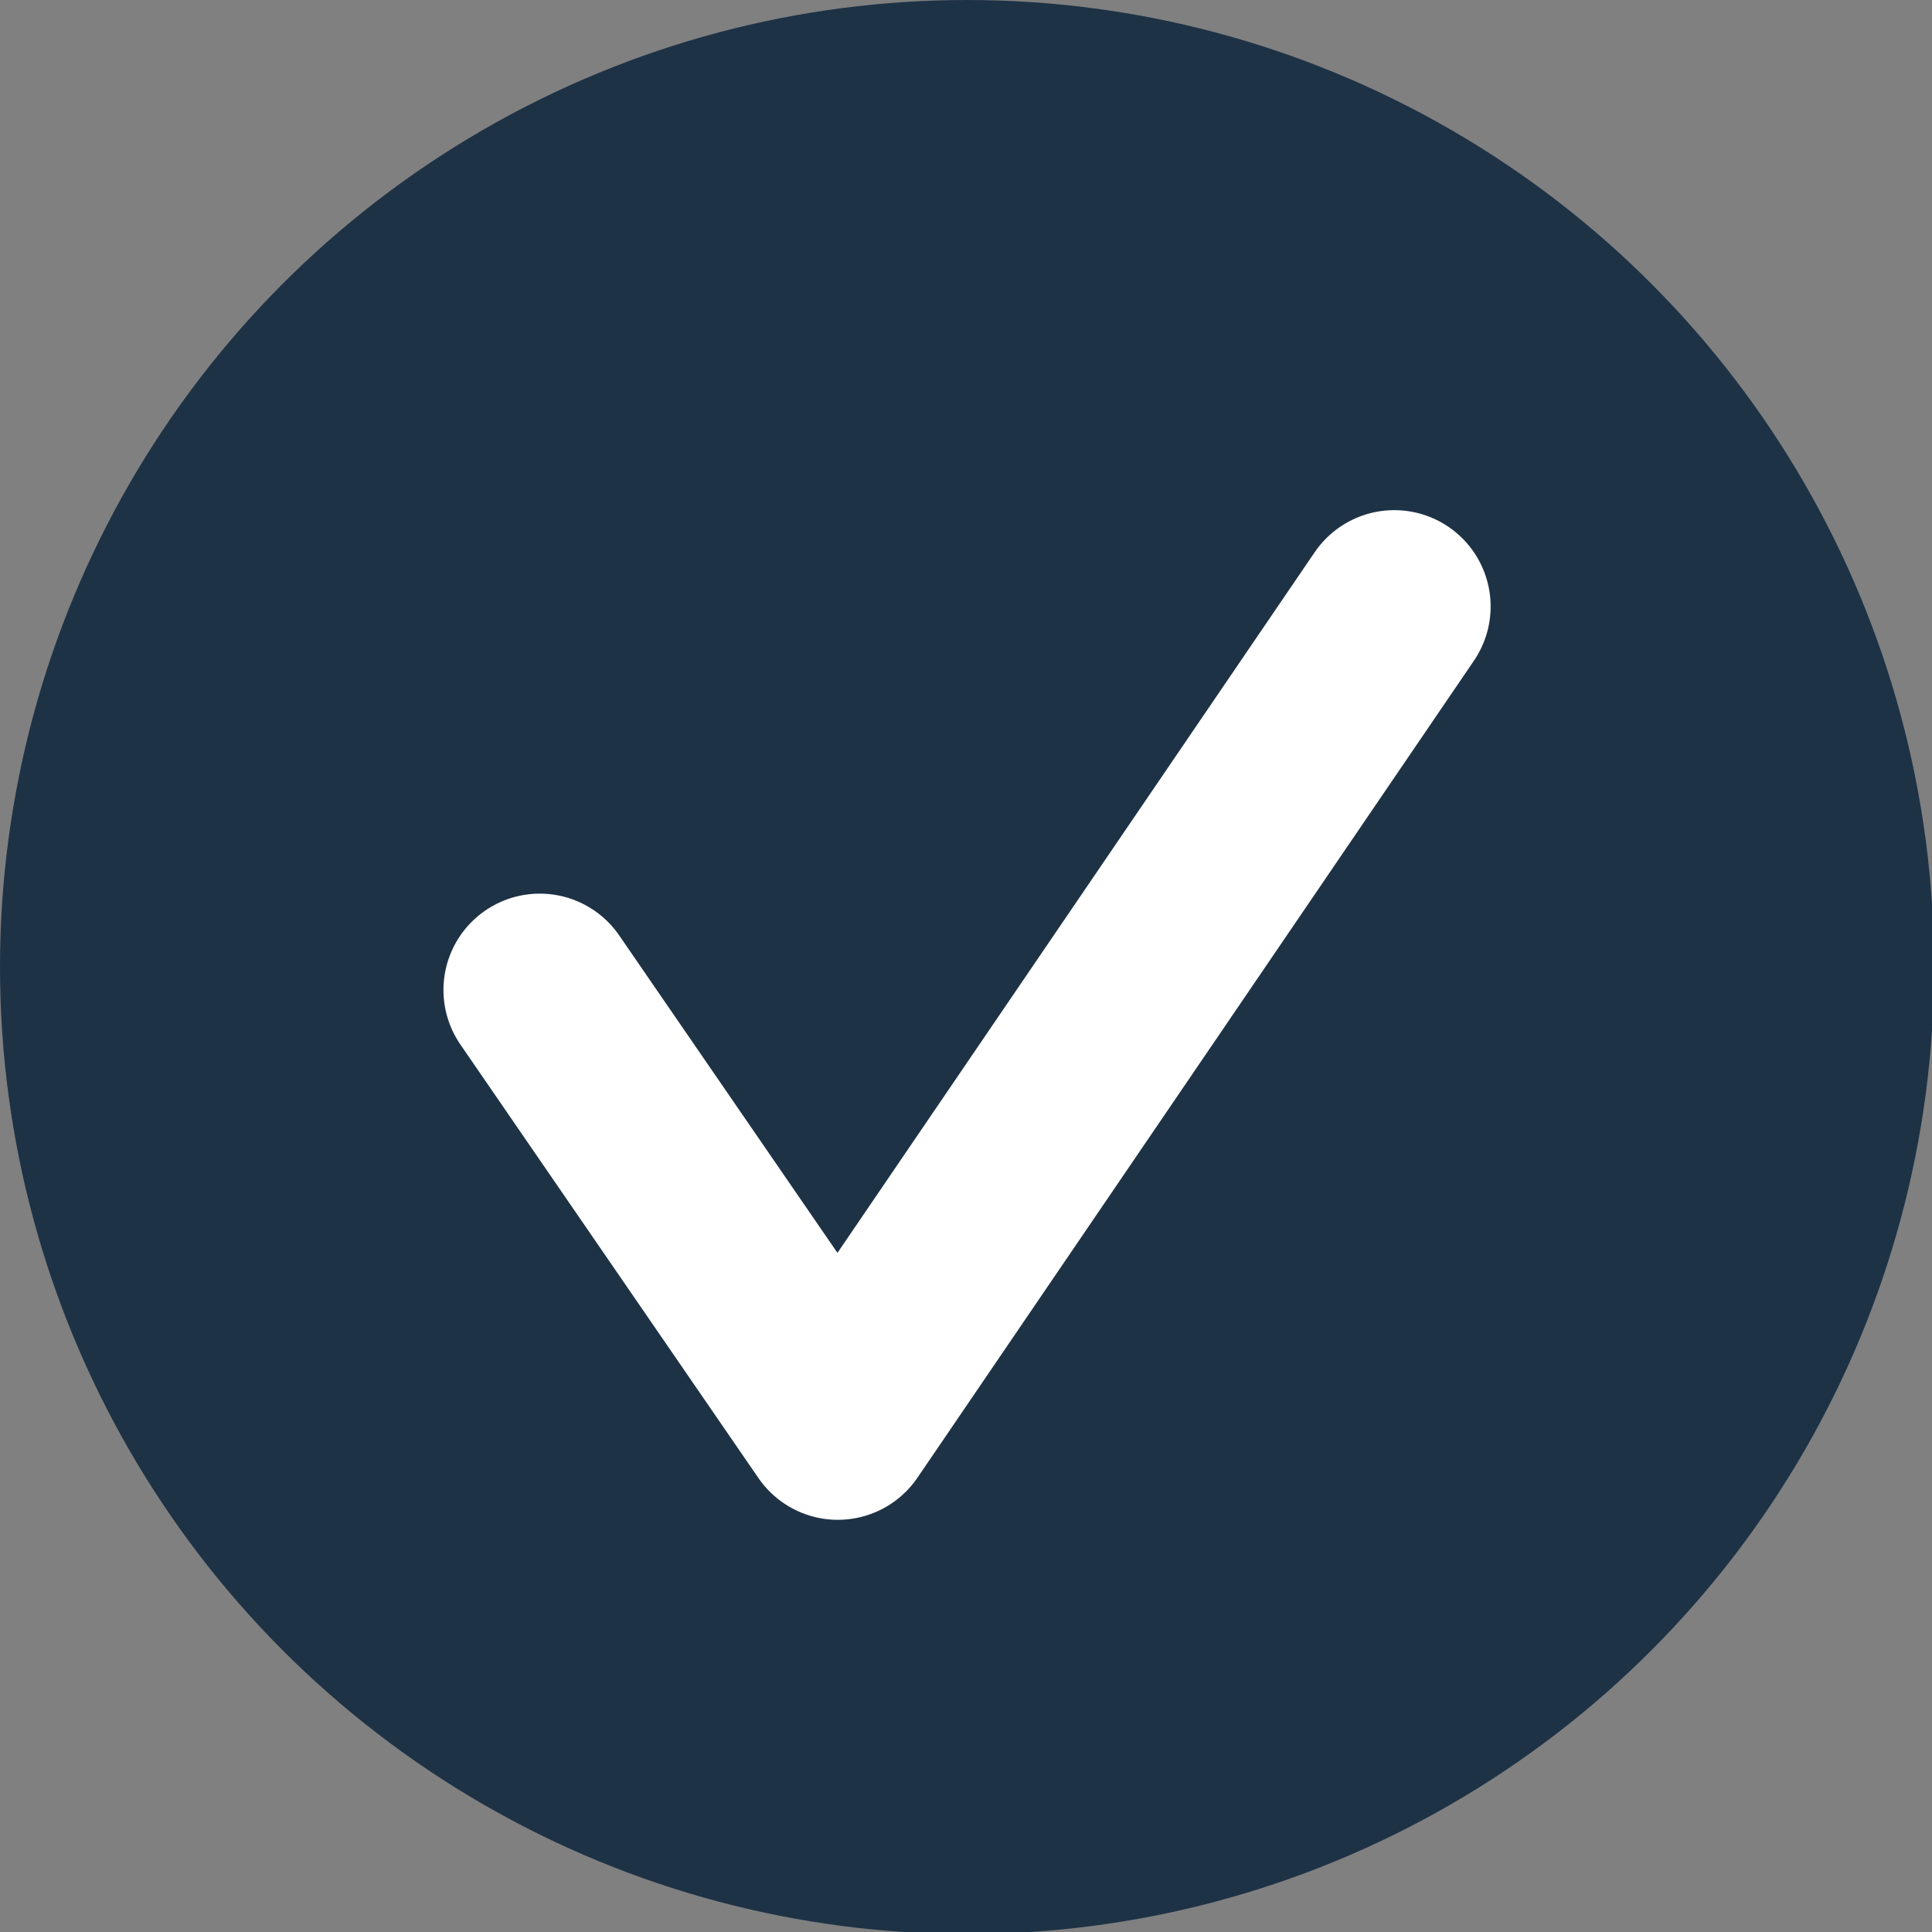
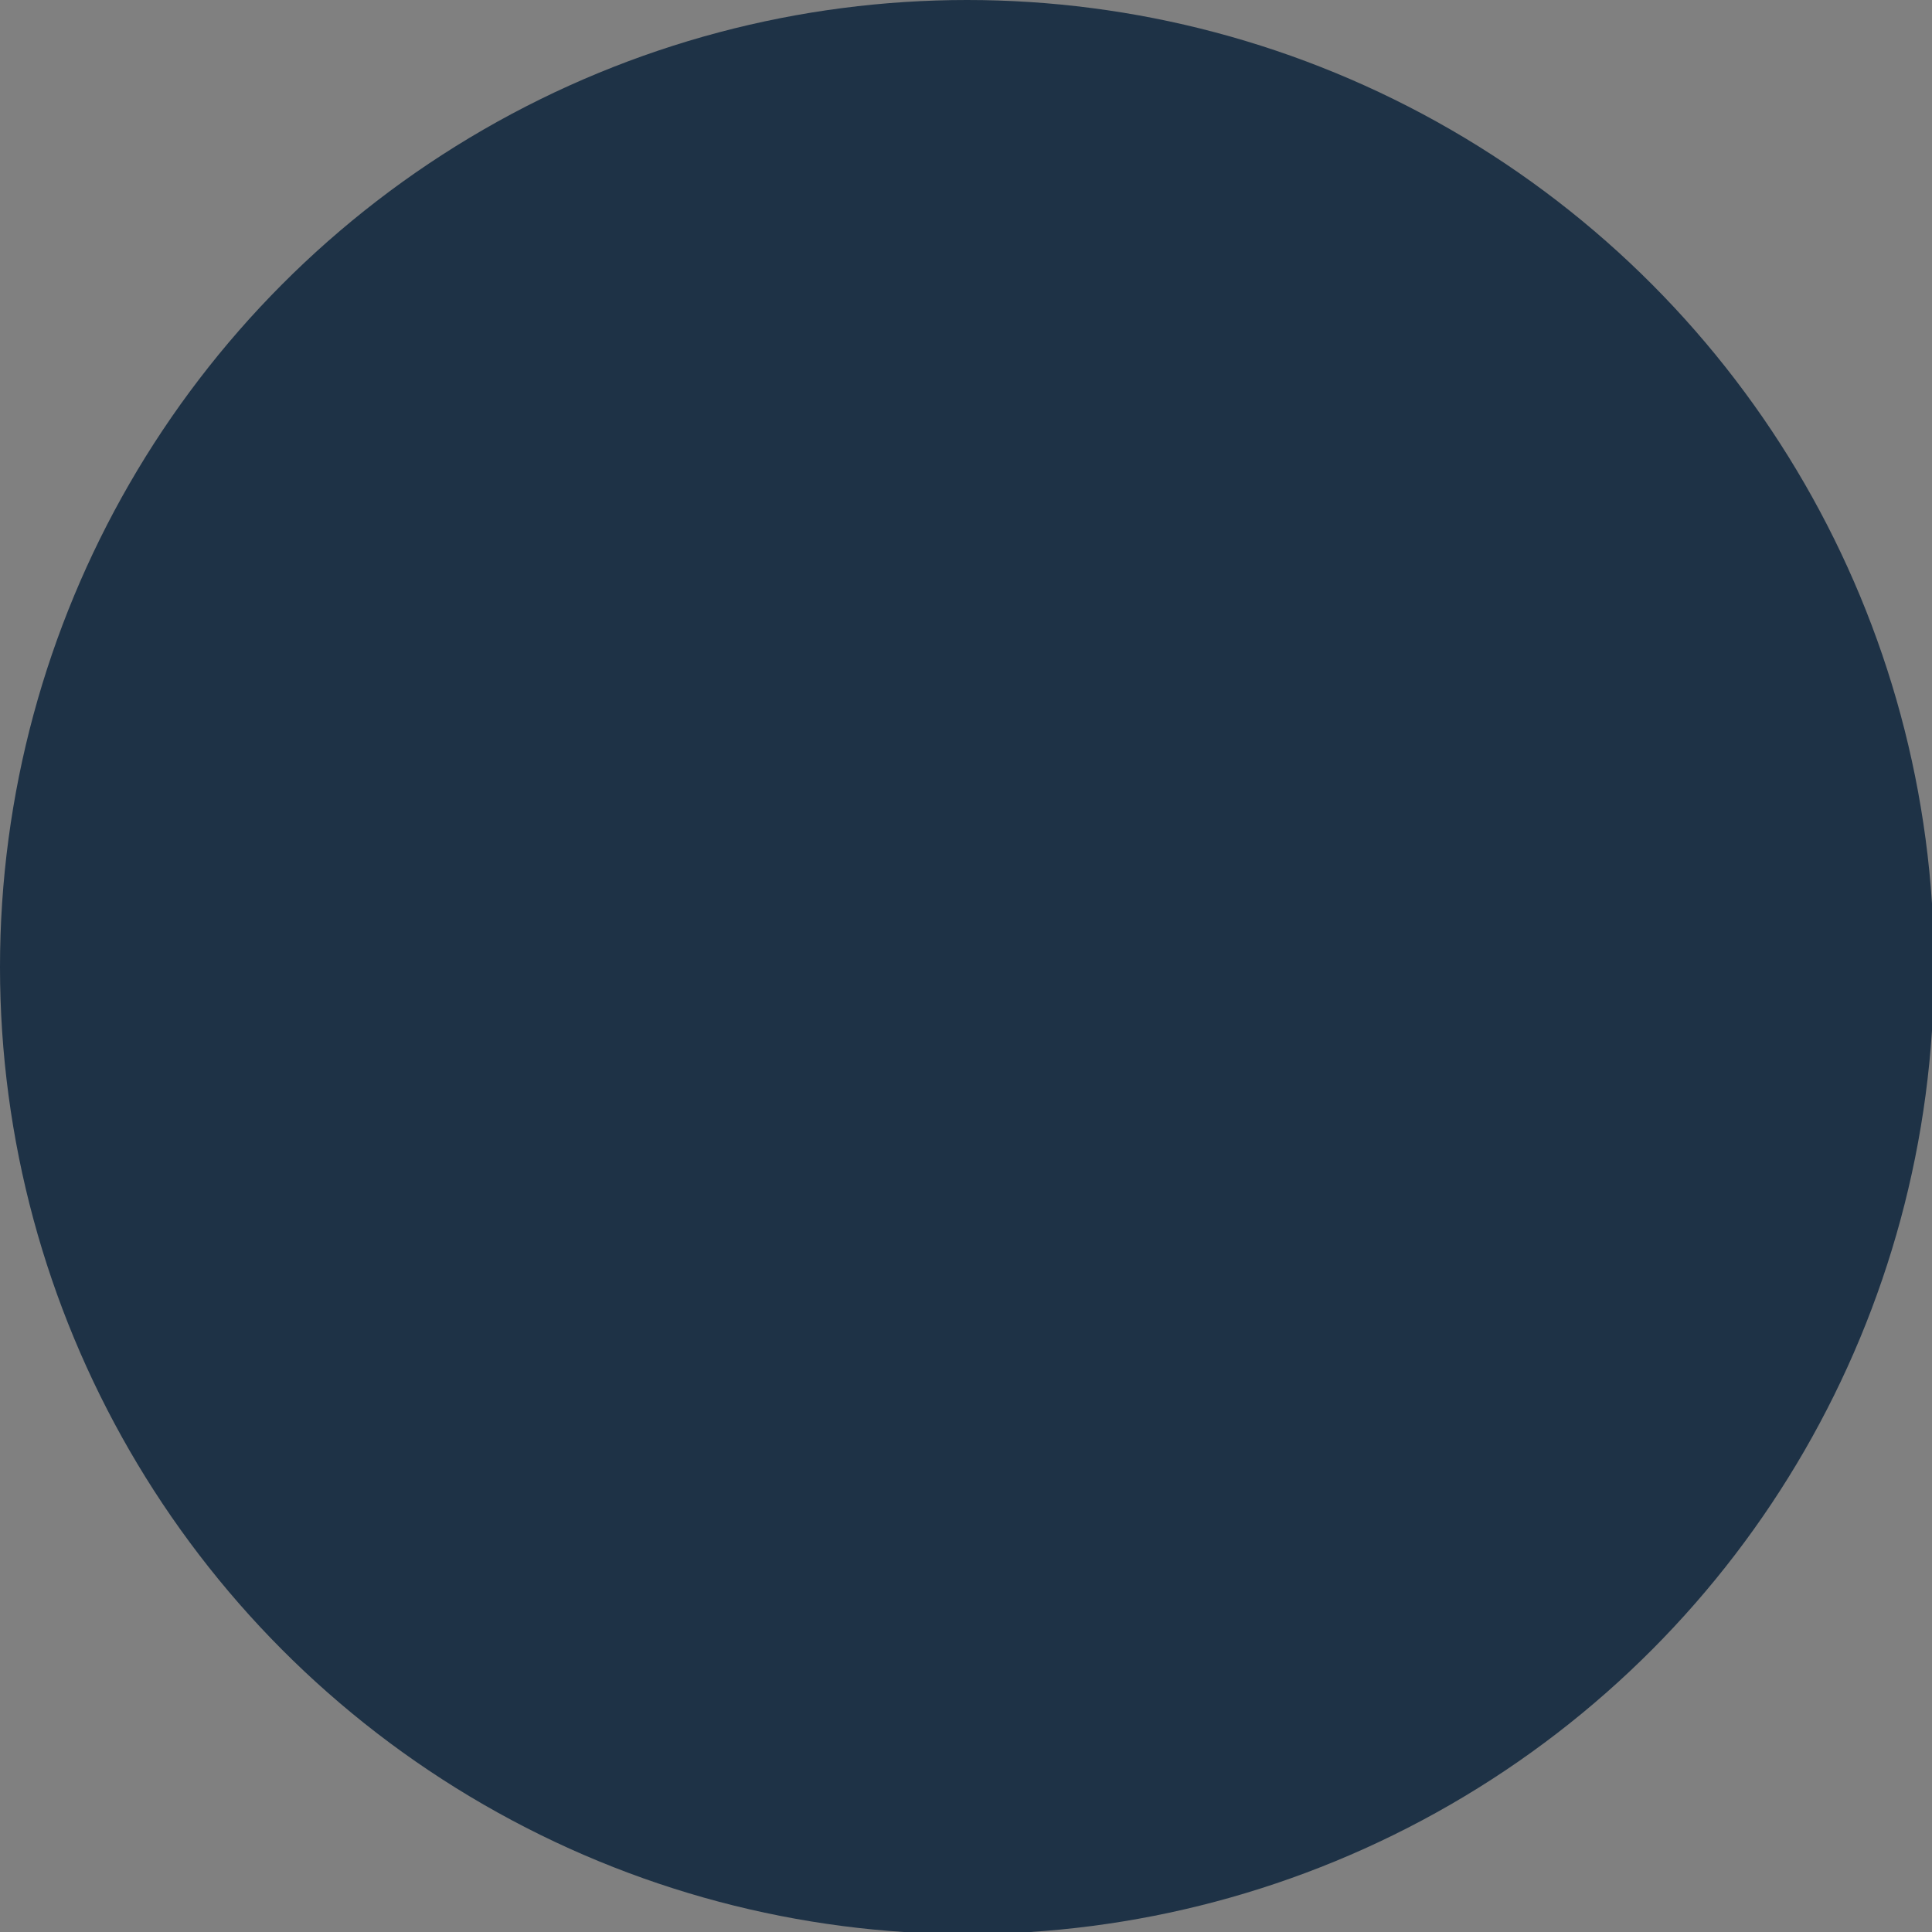
<svg xmlns="http://www.w3.org/2000/svg" xml:space="preserve" width="33.976mm" height="33.976mm" version="1.1" style="shape-rendering:geometricPrecision; text-rendering:geometricPrecision; image-rendering:optimizeQuality; fill-rule:evenodd; clip-rule:evenodd" viewBox="0 0 927 927">
  <rect x="0" y="0" width="927" height="927" fill="#808080" stroke="none" />
  <defs>
    <style type="text/css">
   
    .str0 {stroke:white;stroke-width:92.45;stroke-linecap:round;stroke-linejoin:round}
    .fil1 {fill:none}
    .fil0 {fill:#1E3246}
   
  </style>
  </defs>
  <g id="Vrstva_x0020_1">
    <circle class="fil0" cx="464" cy="464" r="464" />
-     <polyline class="fil1 str0" points="259,475 402,683 669,291 " />
  </g>
</svg>